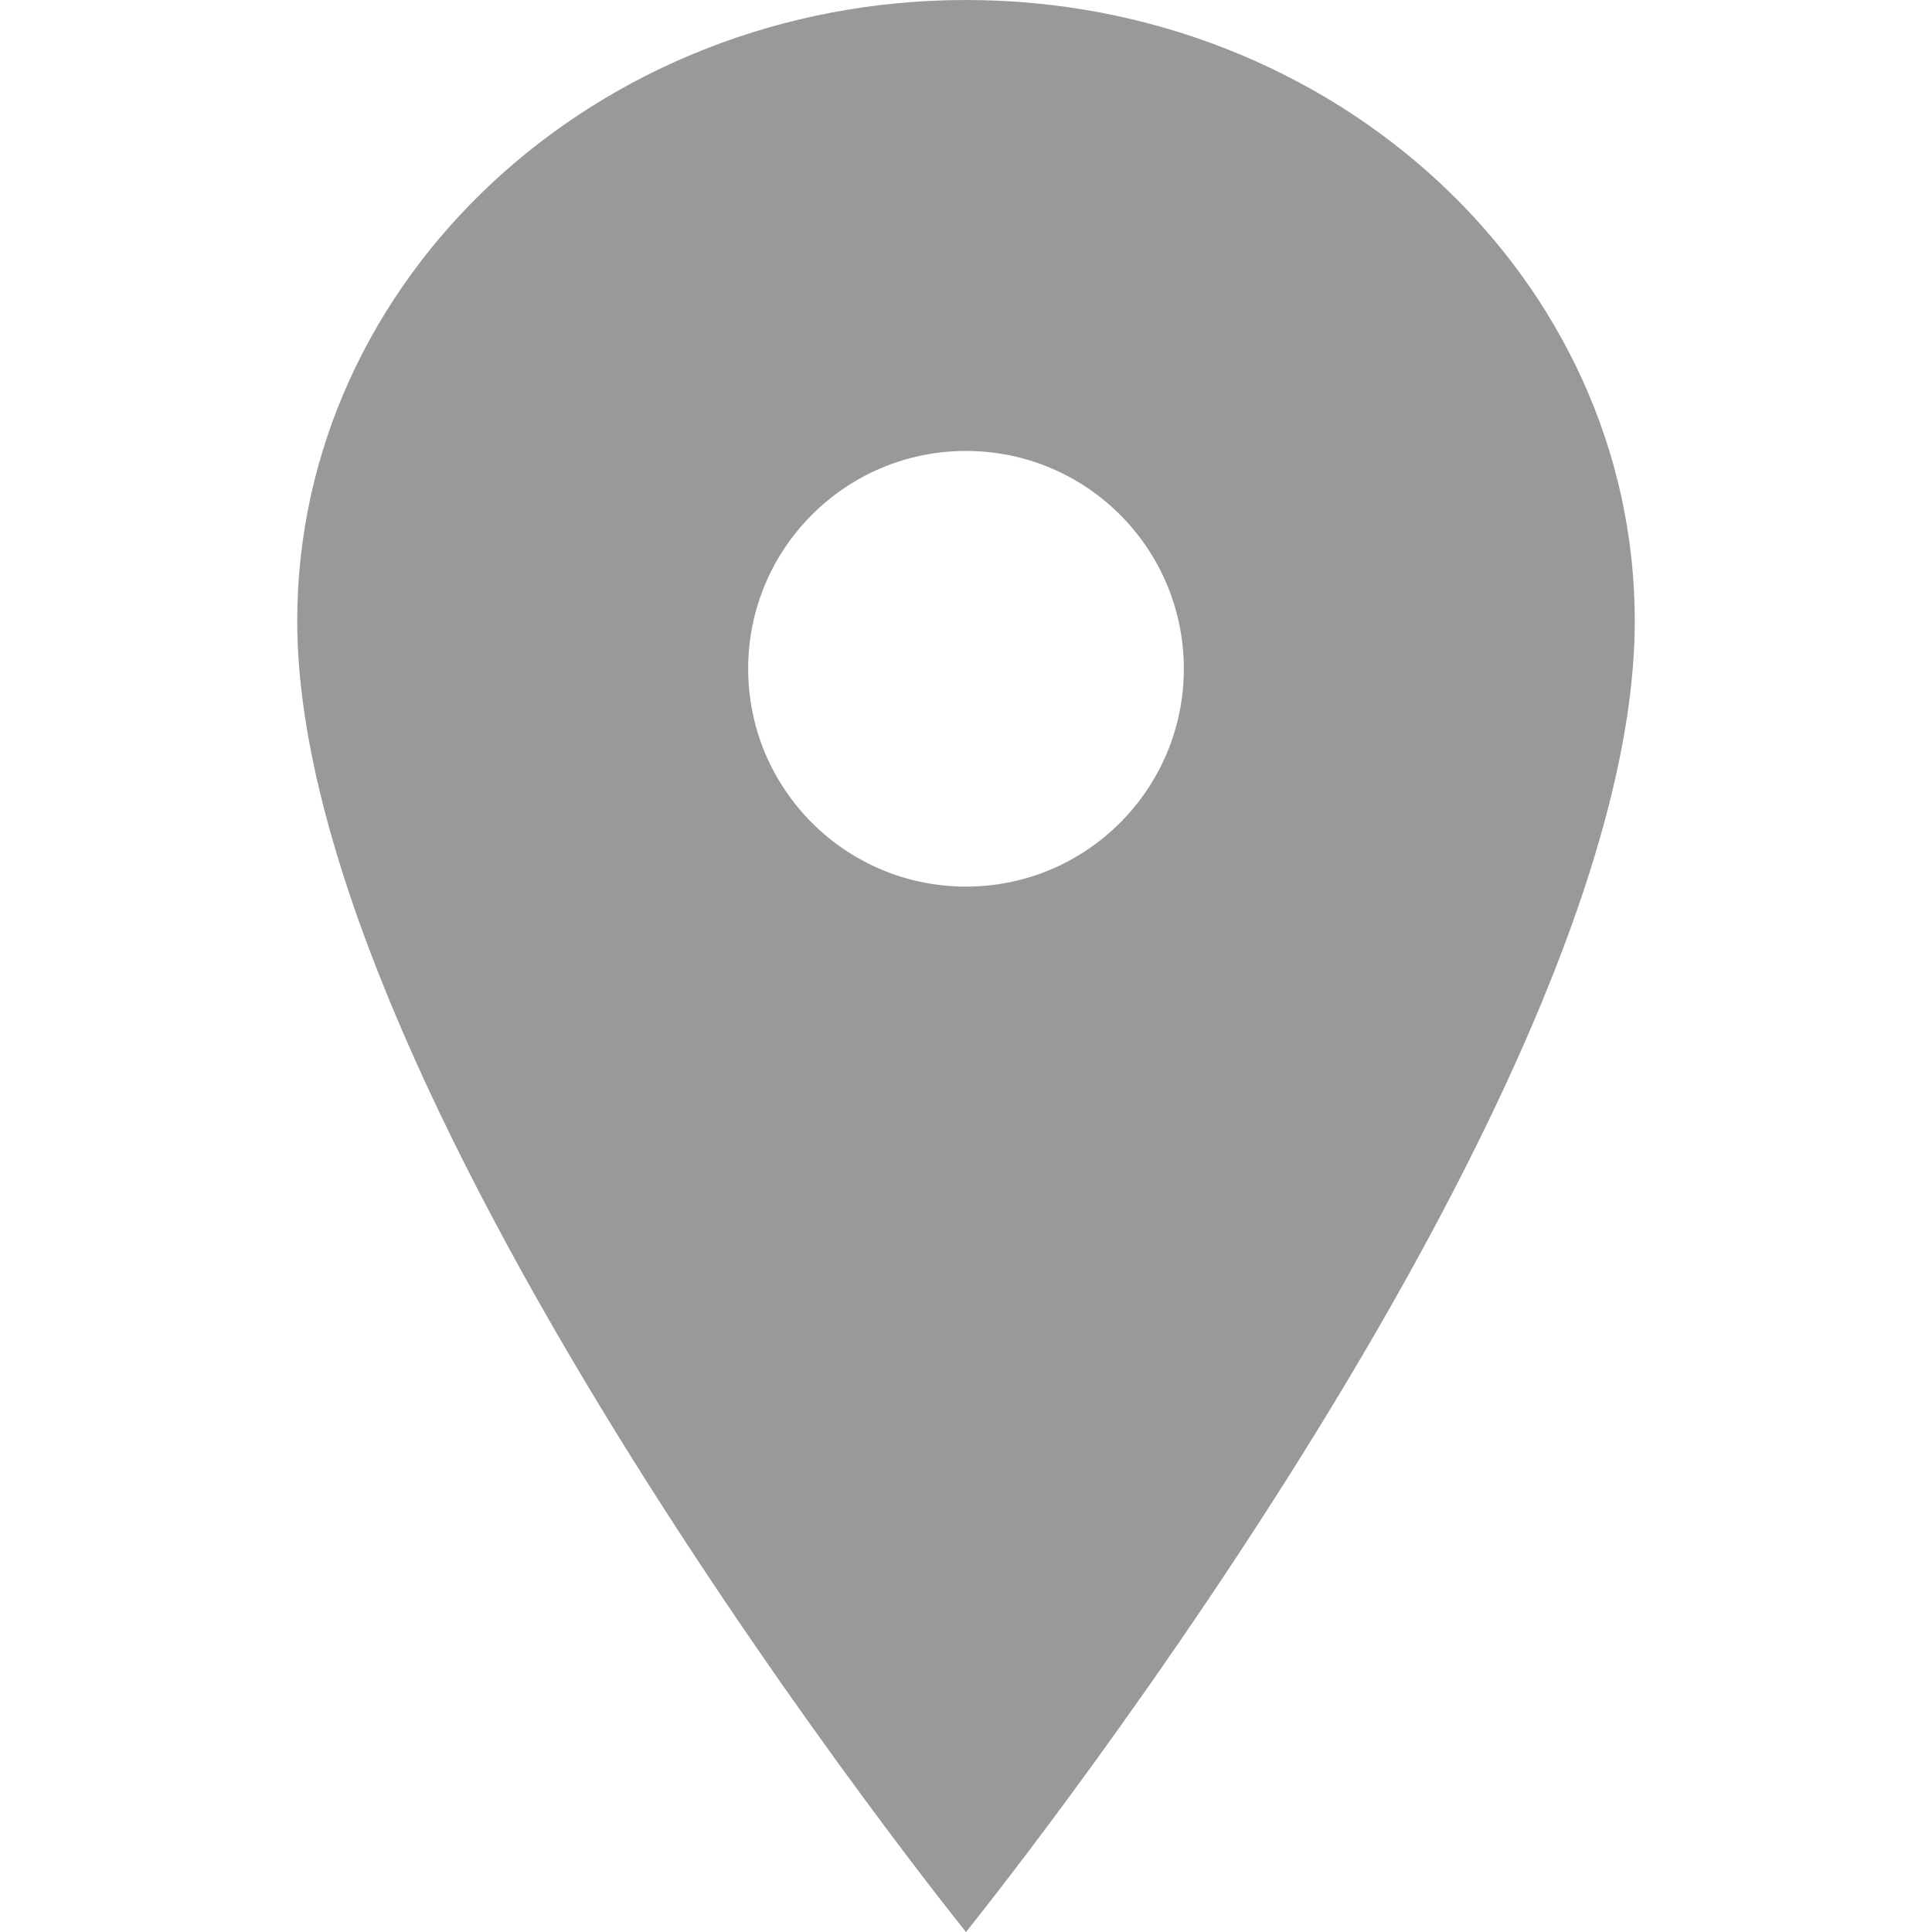
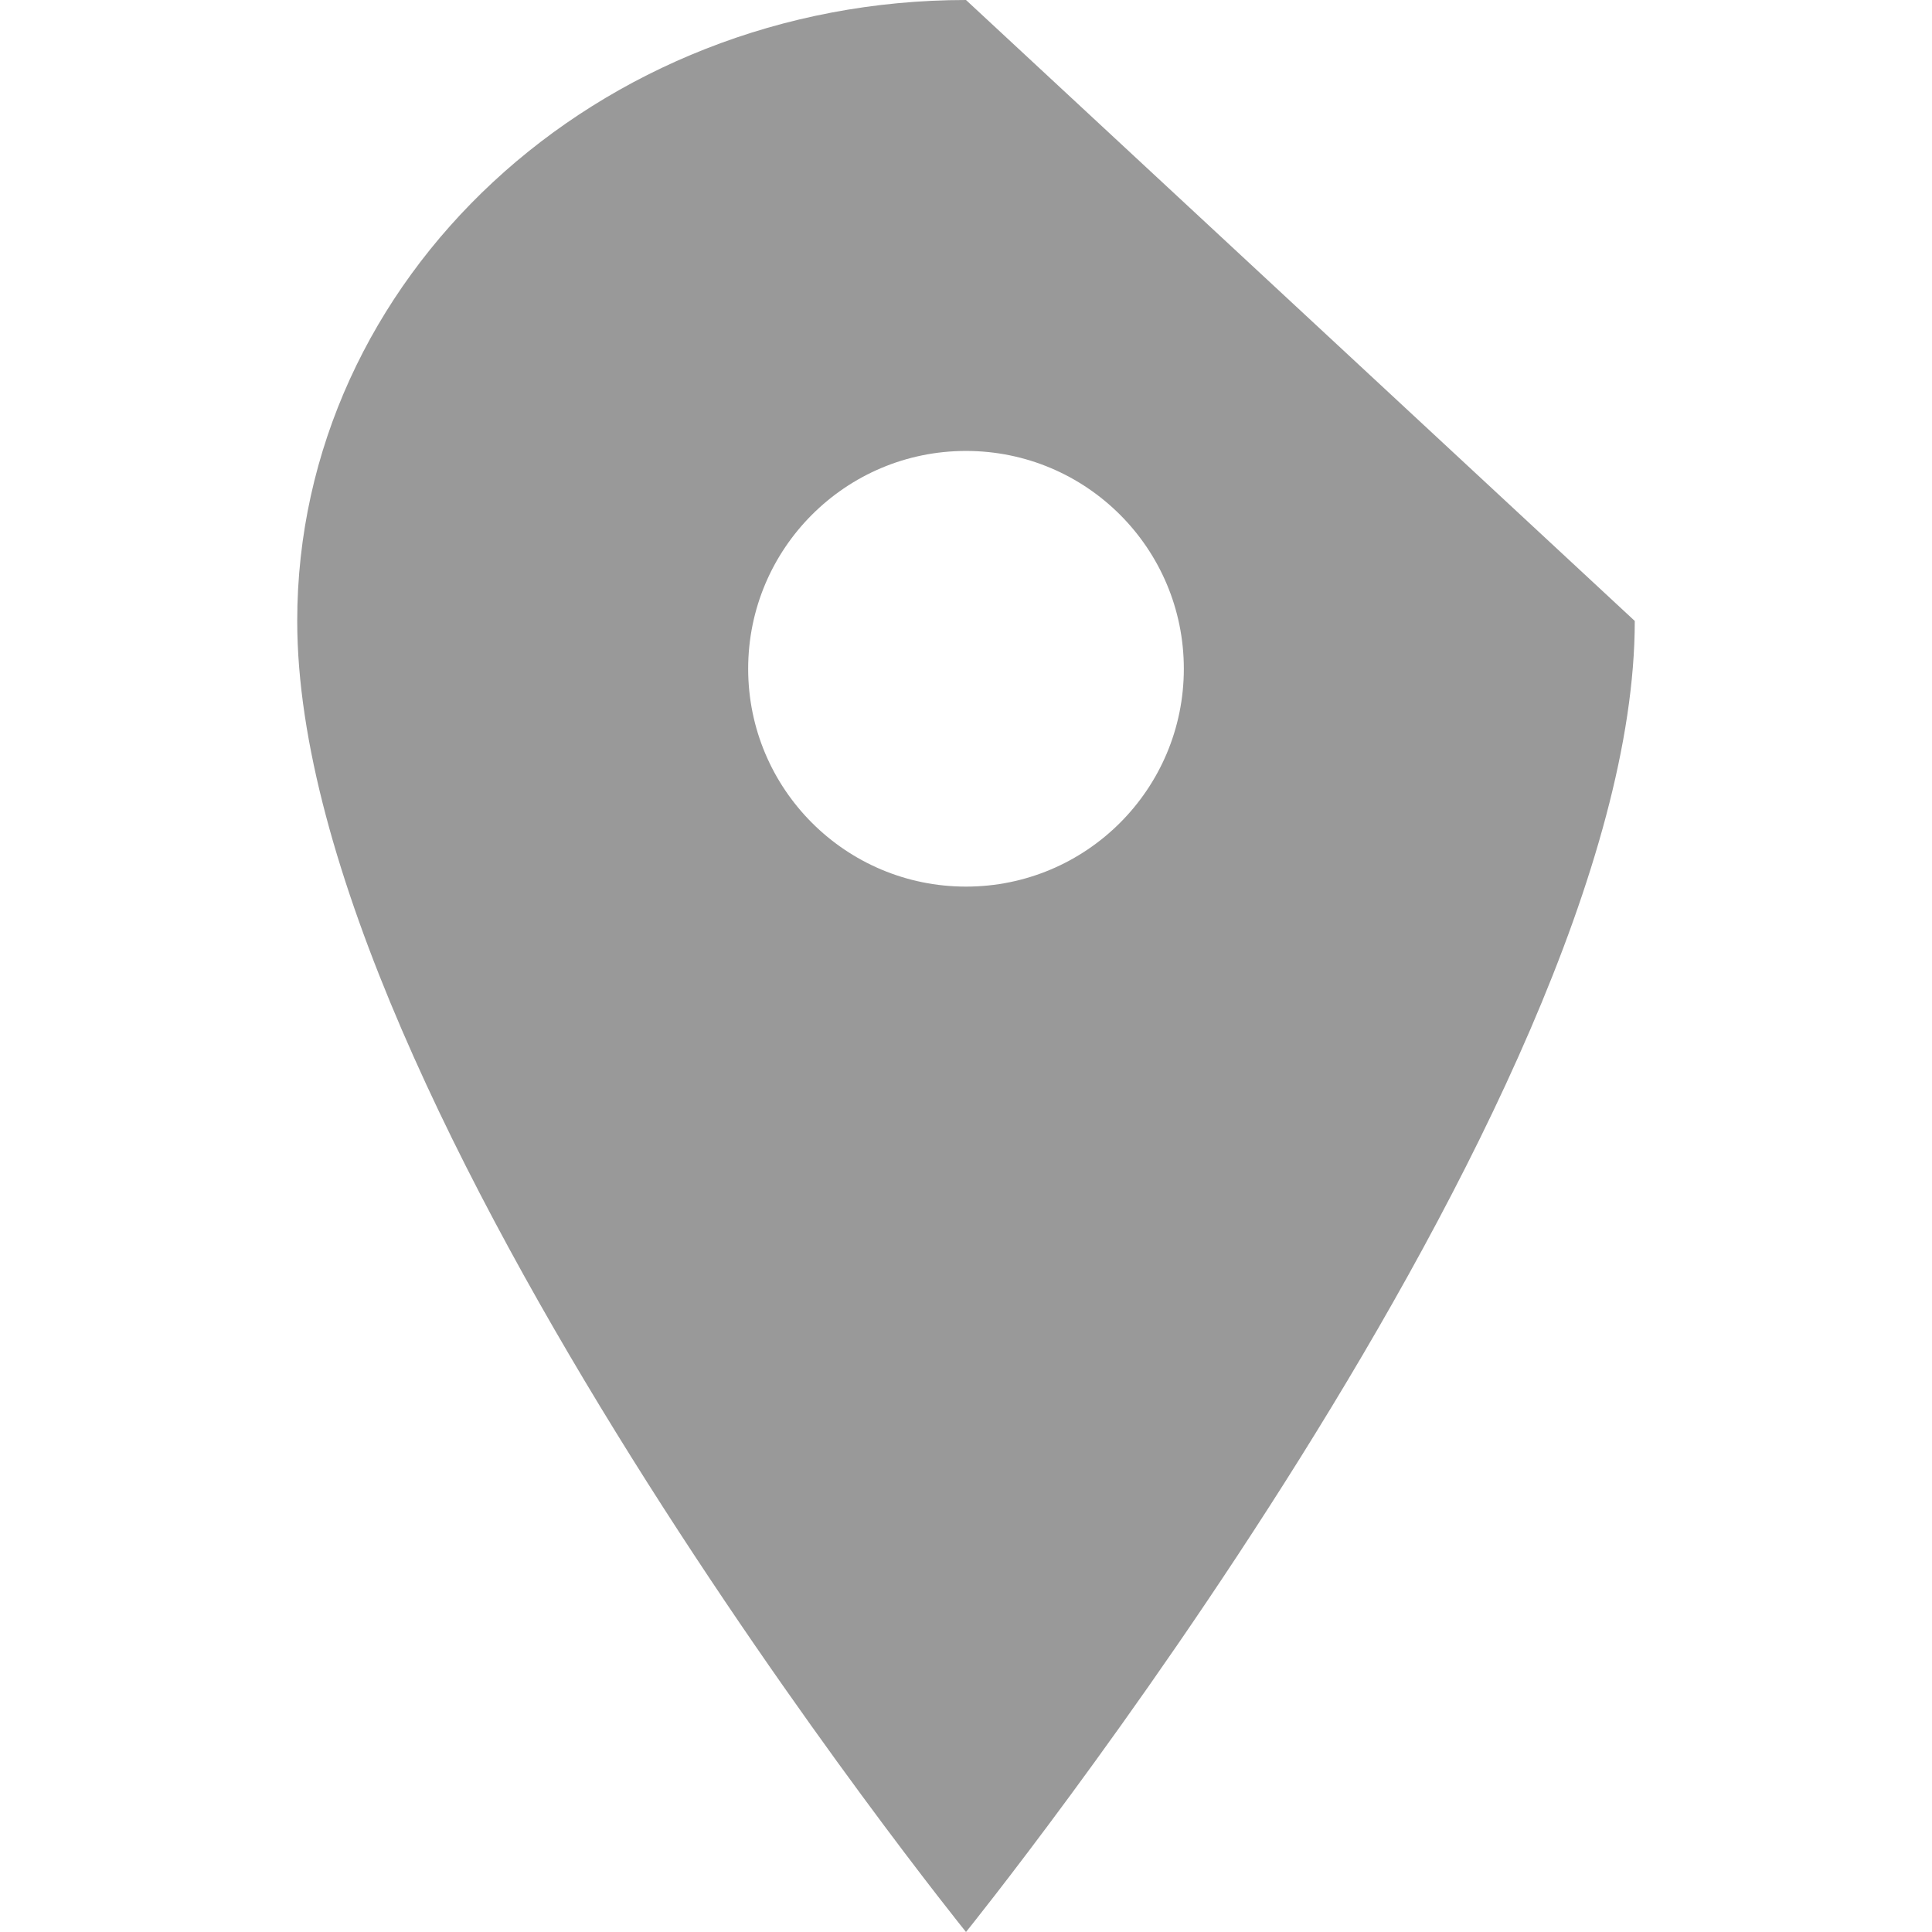
<svg xmlns="http://www.w3.org/2000/svg" version="1.1" x="0px" y="0px" viewBox="0 0 32 32" style="enable-background:new 0 0 32 32;" xml:space="preserve">
  <style type="text/css">
	.st0{fill:#999999;}
</style>
-   <path class="st0" d="M16,0C9.885,0,4.923,4.608,4.923,10.285C4.923,18.285,16,32,16,32s11.077-13.715,11.077-21.715  C27.077,4.608,22.115,0,16,0z M16,14.685c-1.993,0-3.608-1.615-3.608-3.608S14.007,7.469,16,7.469s3.608,1.615,3.608,3.608l0,0  C19.608,13.07,17.993,14.685,16,14.685z" />
+   <path class="st0" d="M16,0C9.885,0,4.923,4.608,4.923,10.285C4.923,18.285,16,32,16,32s11.077-13.715,11.077-21.715  z M16,14.685c-1.993,0-3.608-1.615-3.608-3.608S14.007,7.469,16,7.469s3.608,1.615,3.608,3.608l0,0  C19.608,13.07,17.993,14.685,16,14.685z" />
</svg>